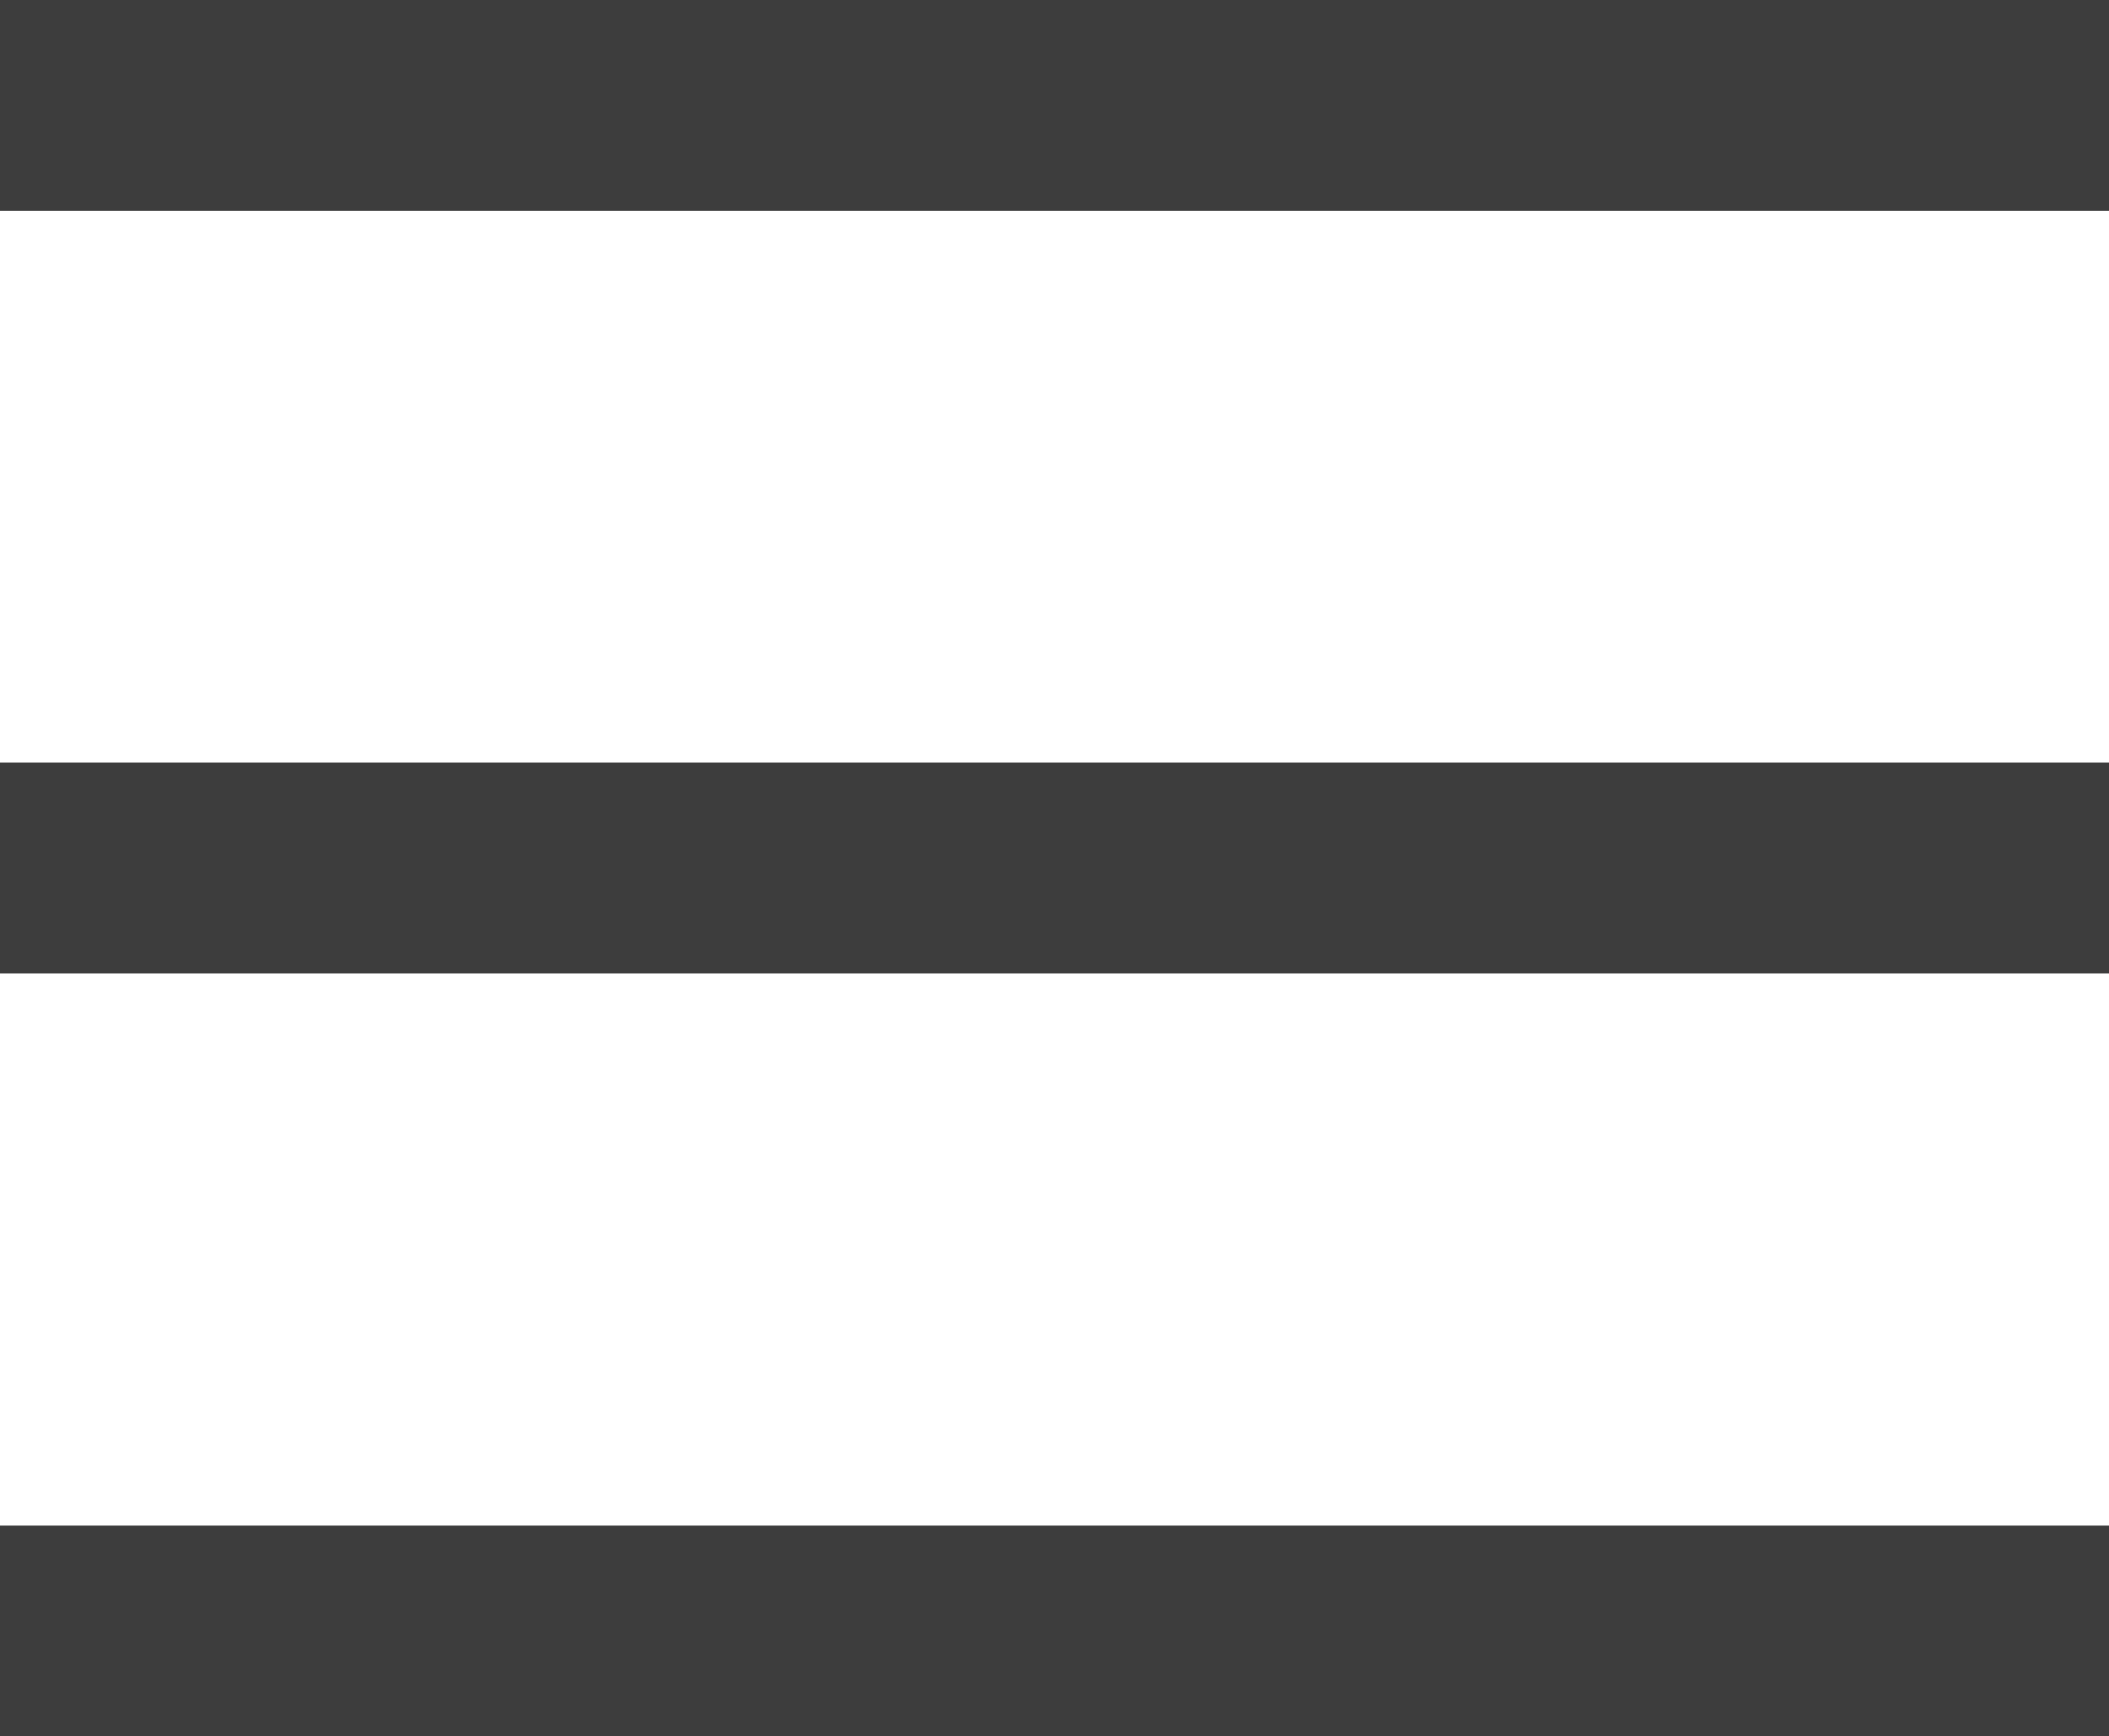
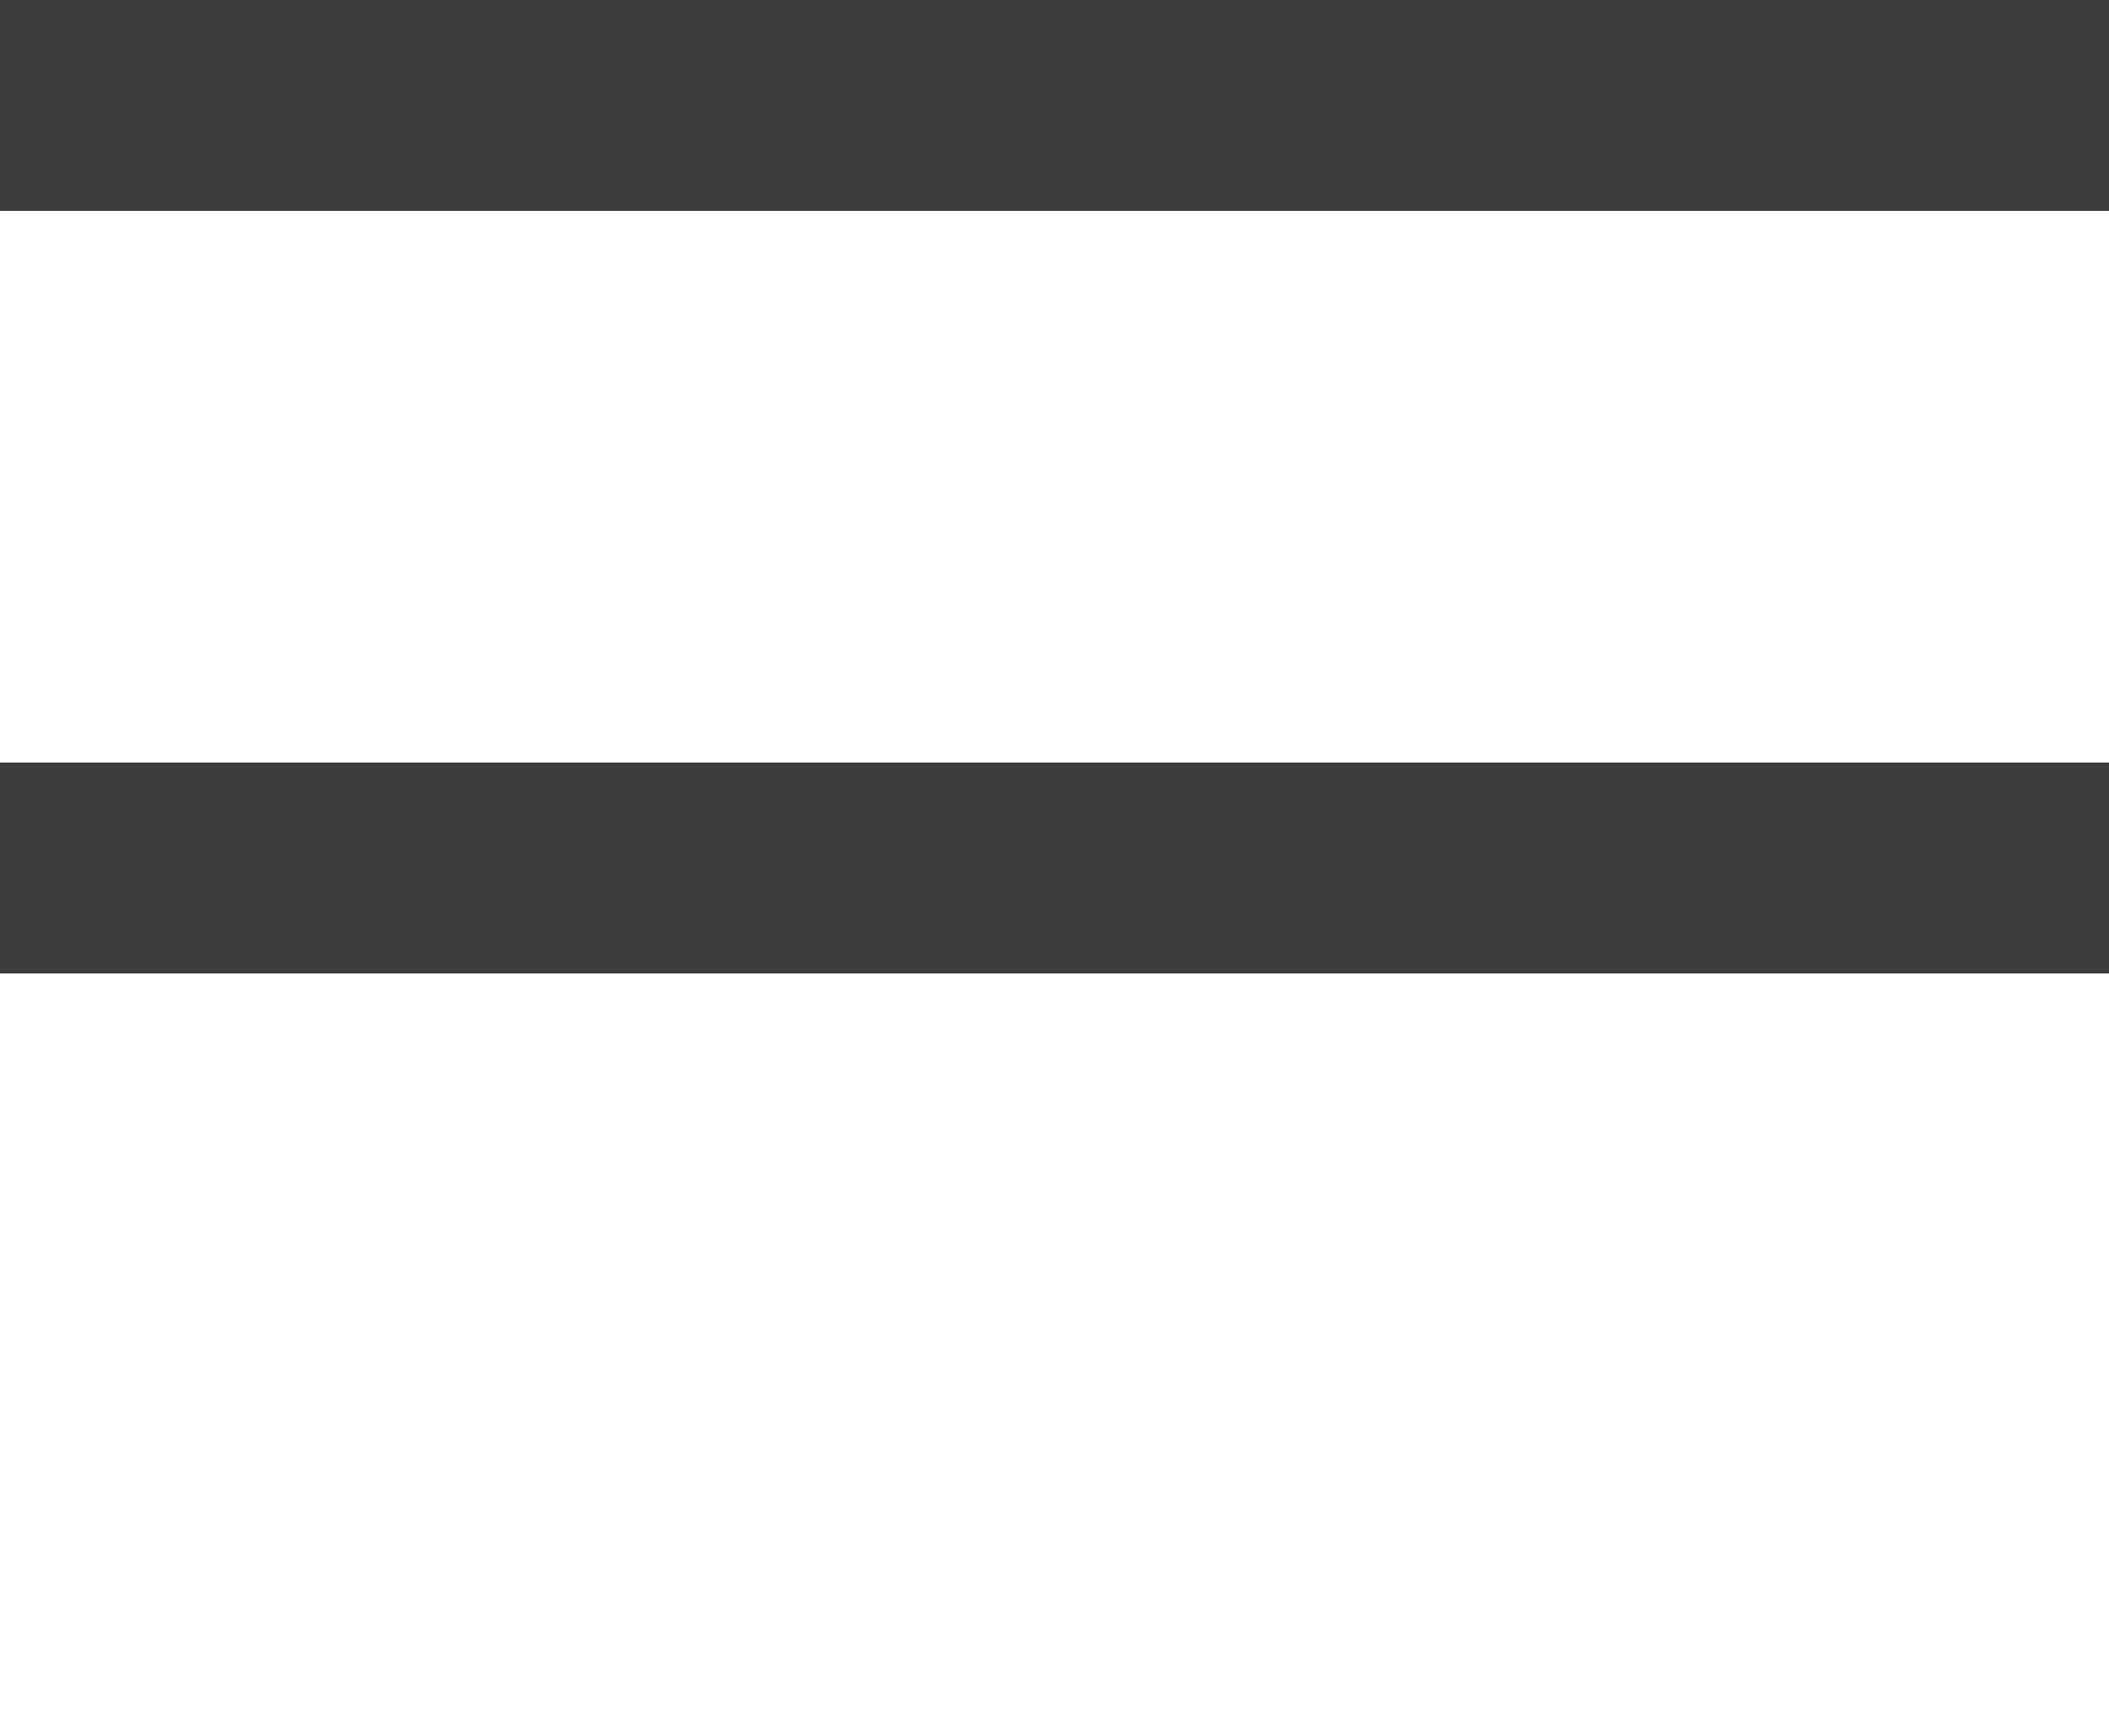
<svg xmlns="http://www.w3.org/2000/svg" id="Ebene_1" x="0px" y="0px" viewBox="0 0 50 41.17" style="enable-background:new 0 0 50 41.17;" xml:space="preserve">
  <style type="text/css"> .st0{fill:#3D3D3D;}</style>
-   <rect y="36.17" class="st0" width="50" height="5" />
  <rect class="st0" width="50" height="5" />
  <rect y="18.08" class="st0" width="50" height="5" />
</svg>